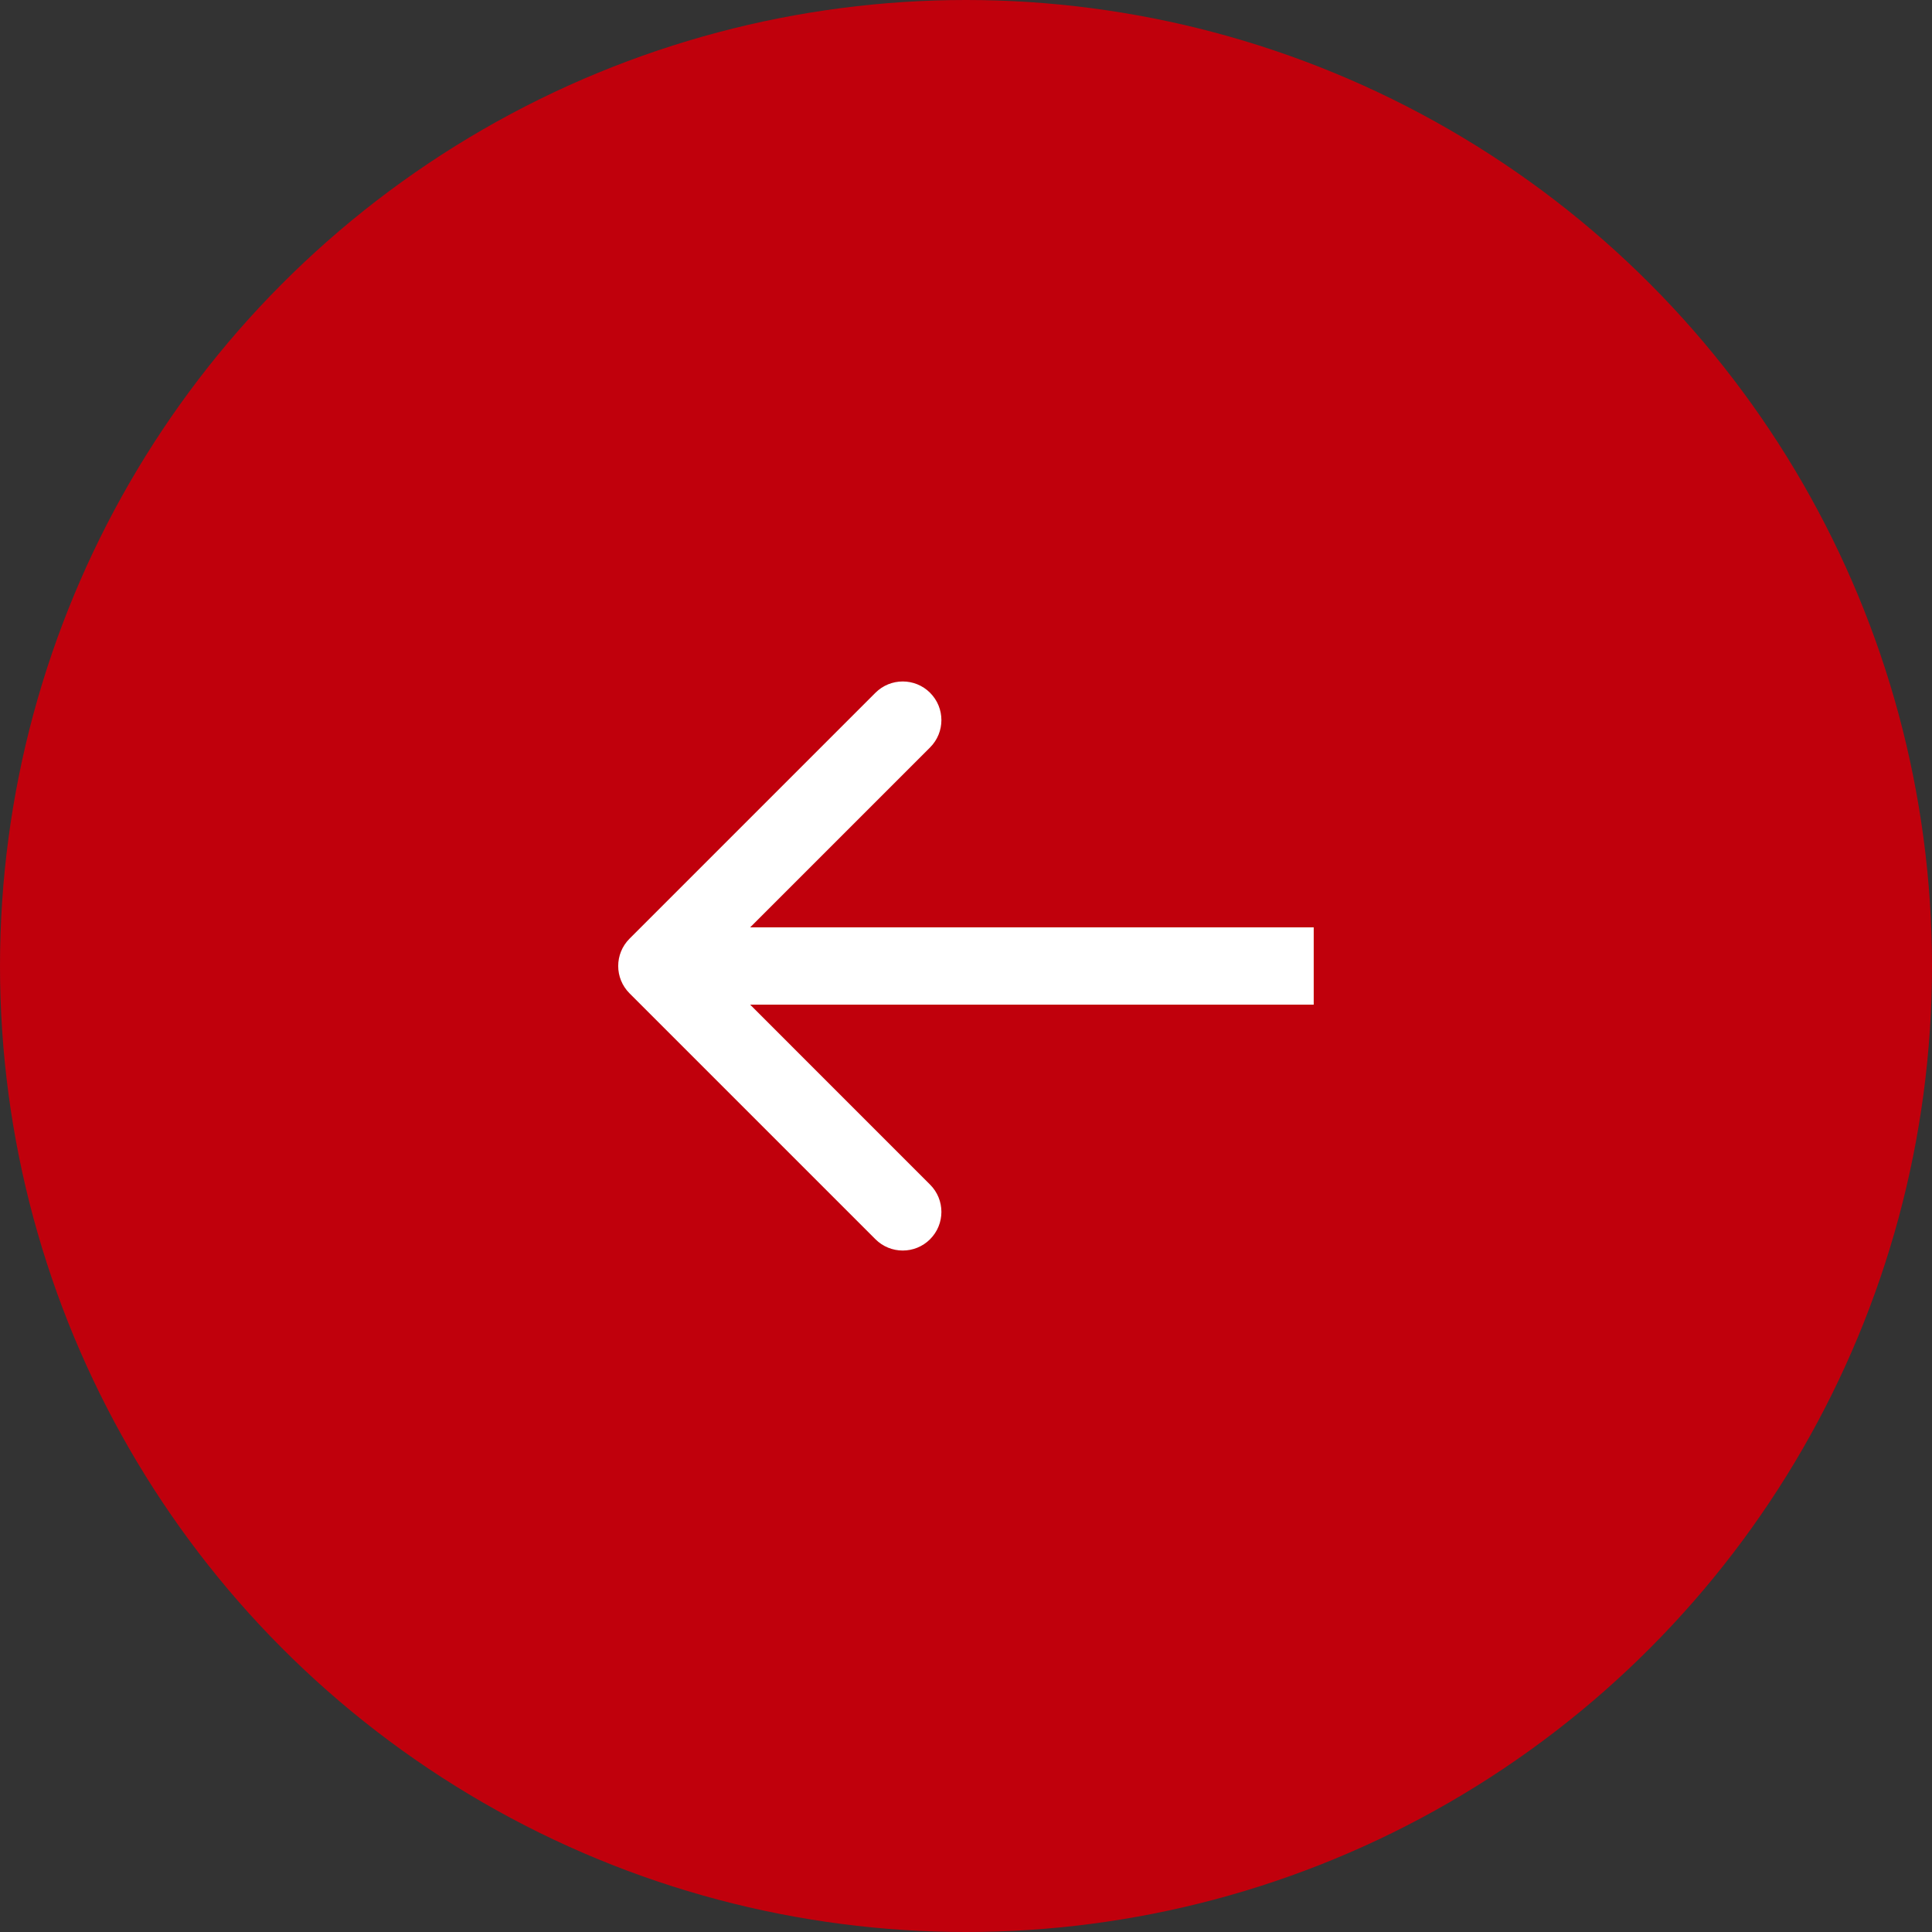
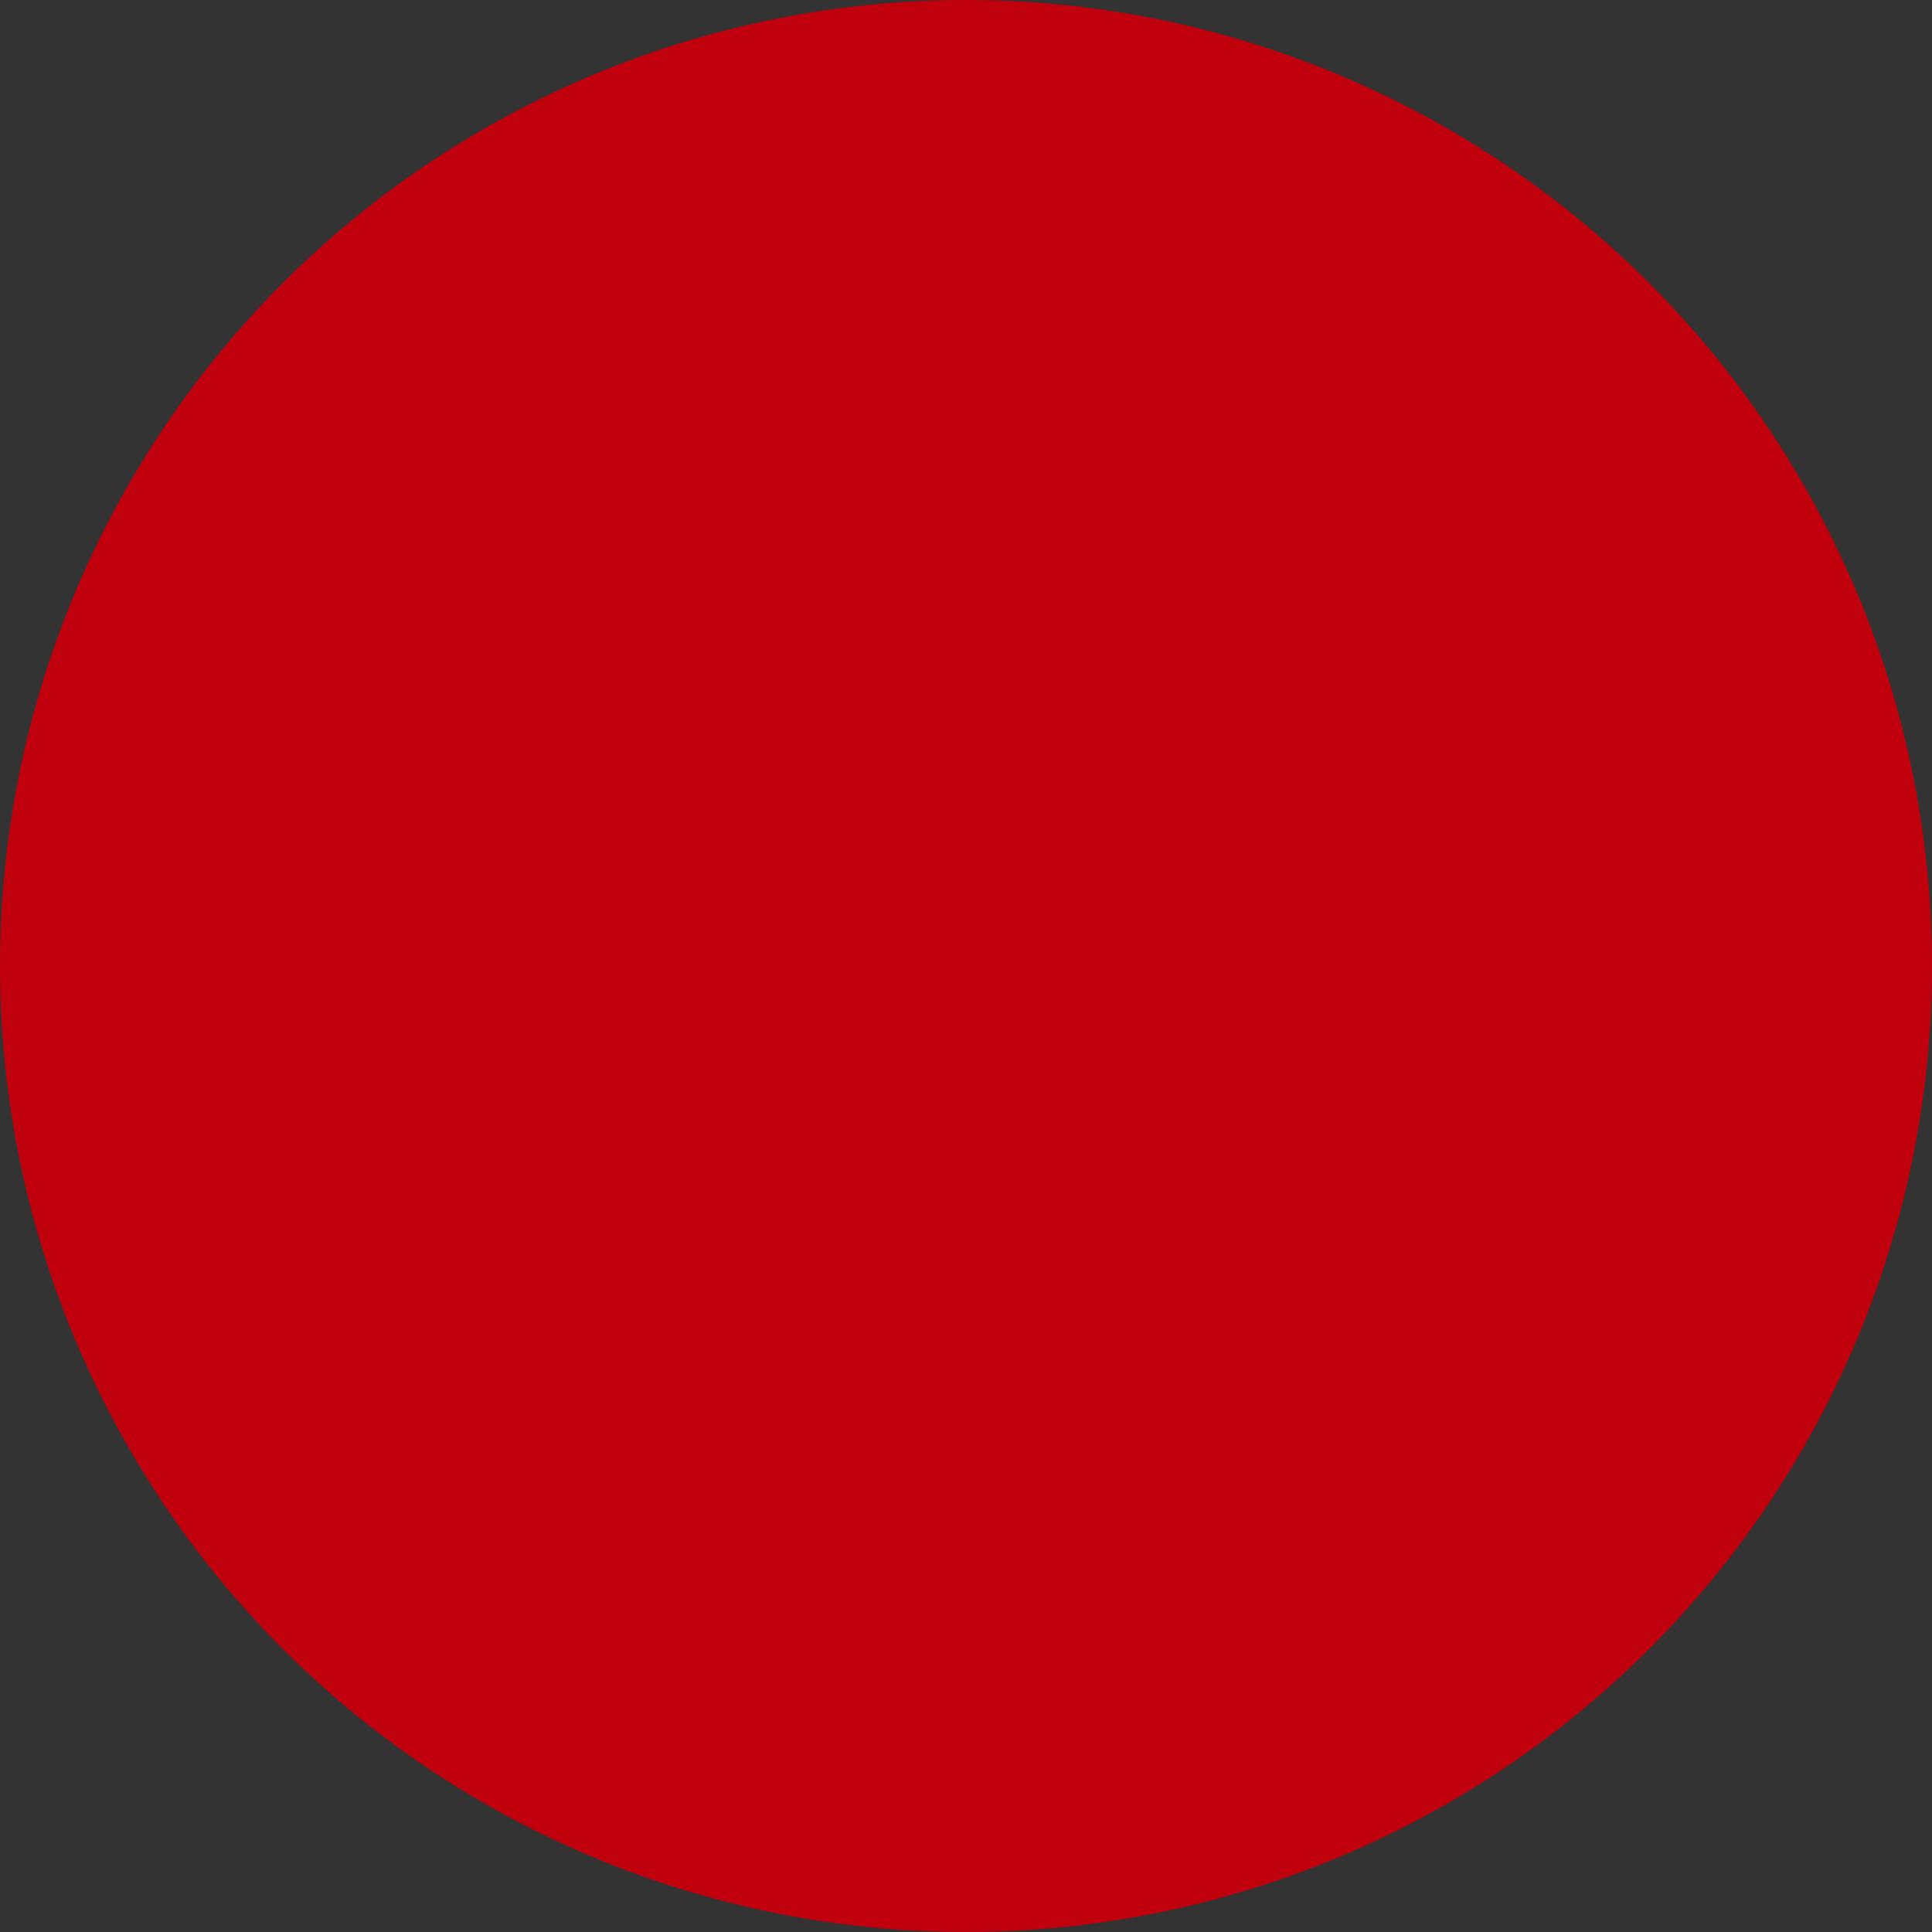
<svg xmlns="http://www.w3.org/2000/svg" width="40" height="40" viewBox="0 0 40 40" fill="none">
  <rect x="0" y="0" width="40" height="40" fill="#333333" stroke="none" />
  <circle cx="20" cy="20" r="20" transform="rotate(180 20 20)" fill="#C0000C" />
-   <path d="M13.034 19.434C12.721 19.747 12.721 20.253 13.034 20.566L18.125 25.657C18.437 25.969 18.944 25.969 19.256 25.657C19.569 25.344 19.569 24.838 19.256 24.526L14.731 20L19.256 15.475C19.569 15.162 19.569 14.656 19.256 14.343C18.944 14.031 18.437 14.031 18.125 14.343L13.034 19.434ZM27.199 19.2H13.599V20.8H27.199V19.2Z" fill="white" />
</svg>